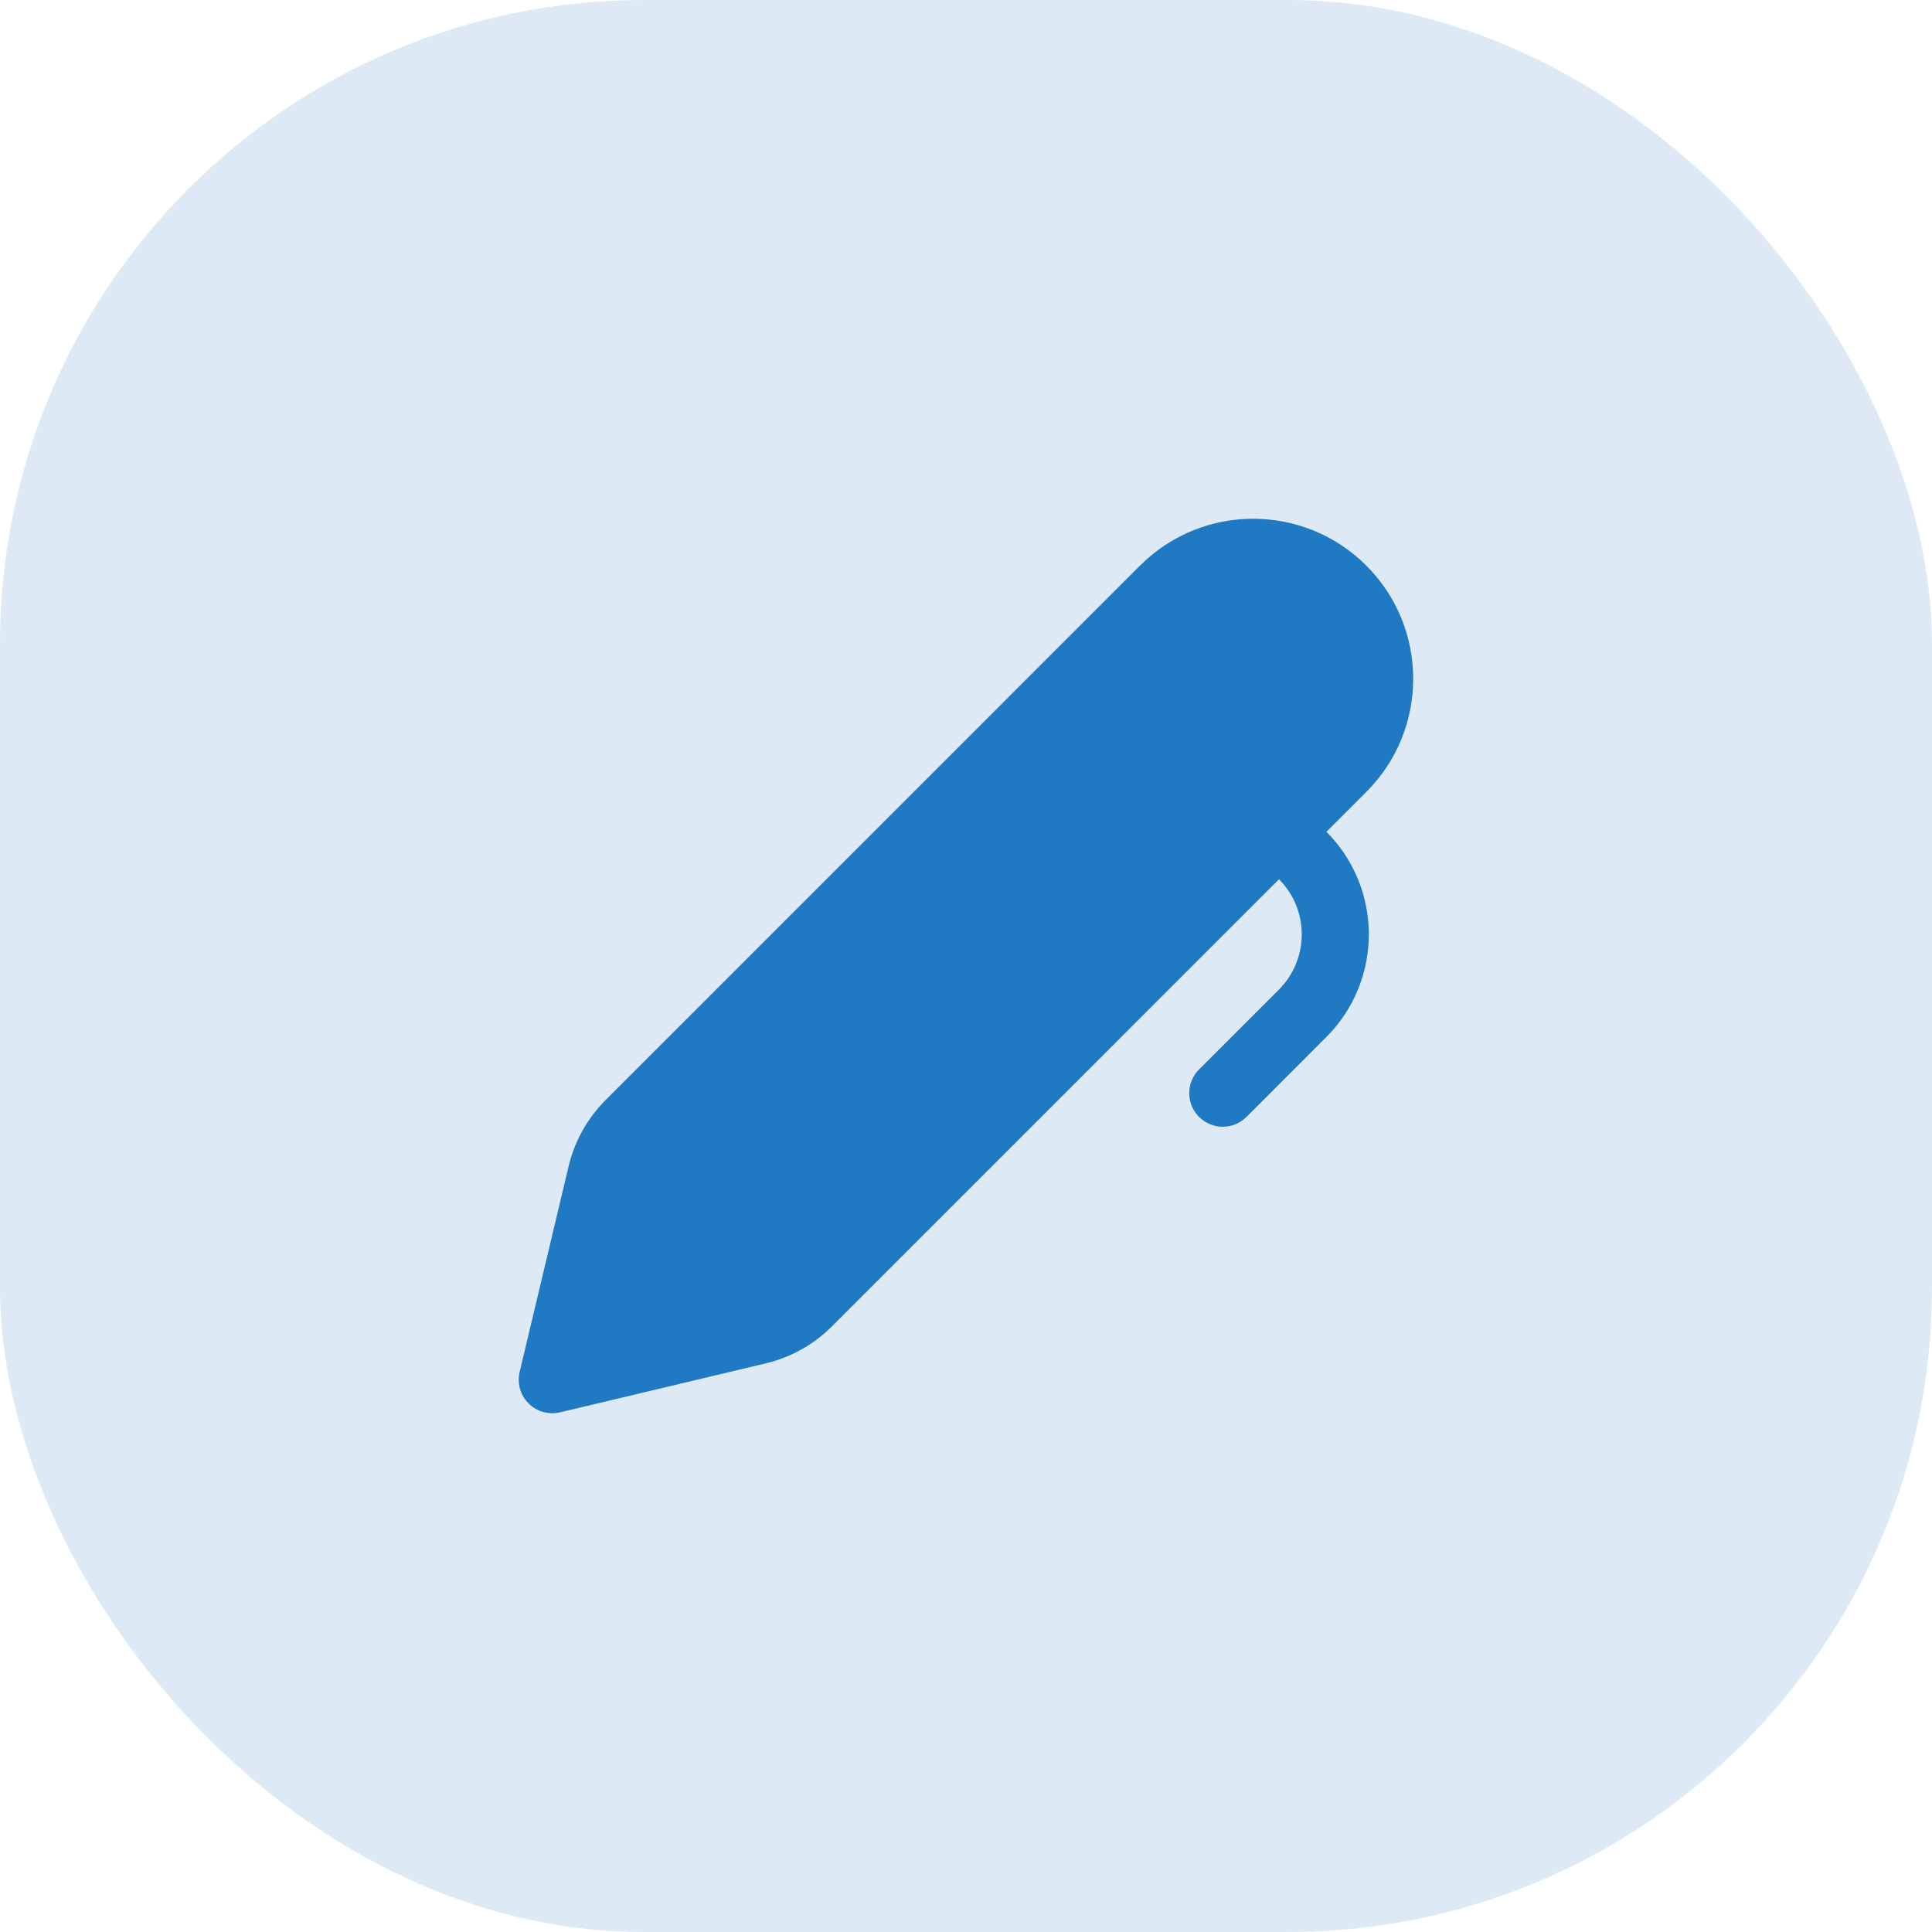
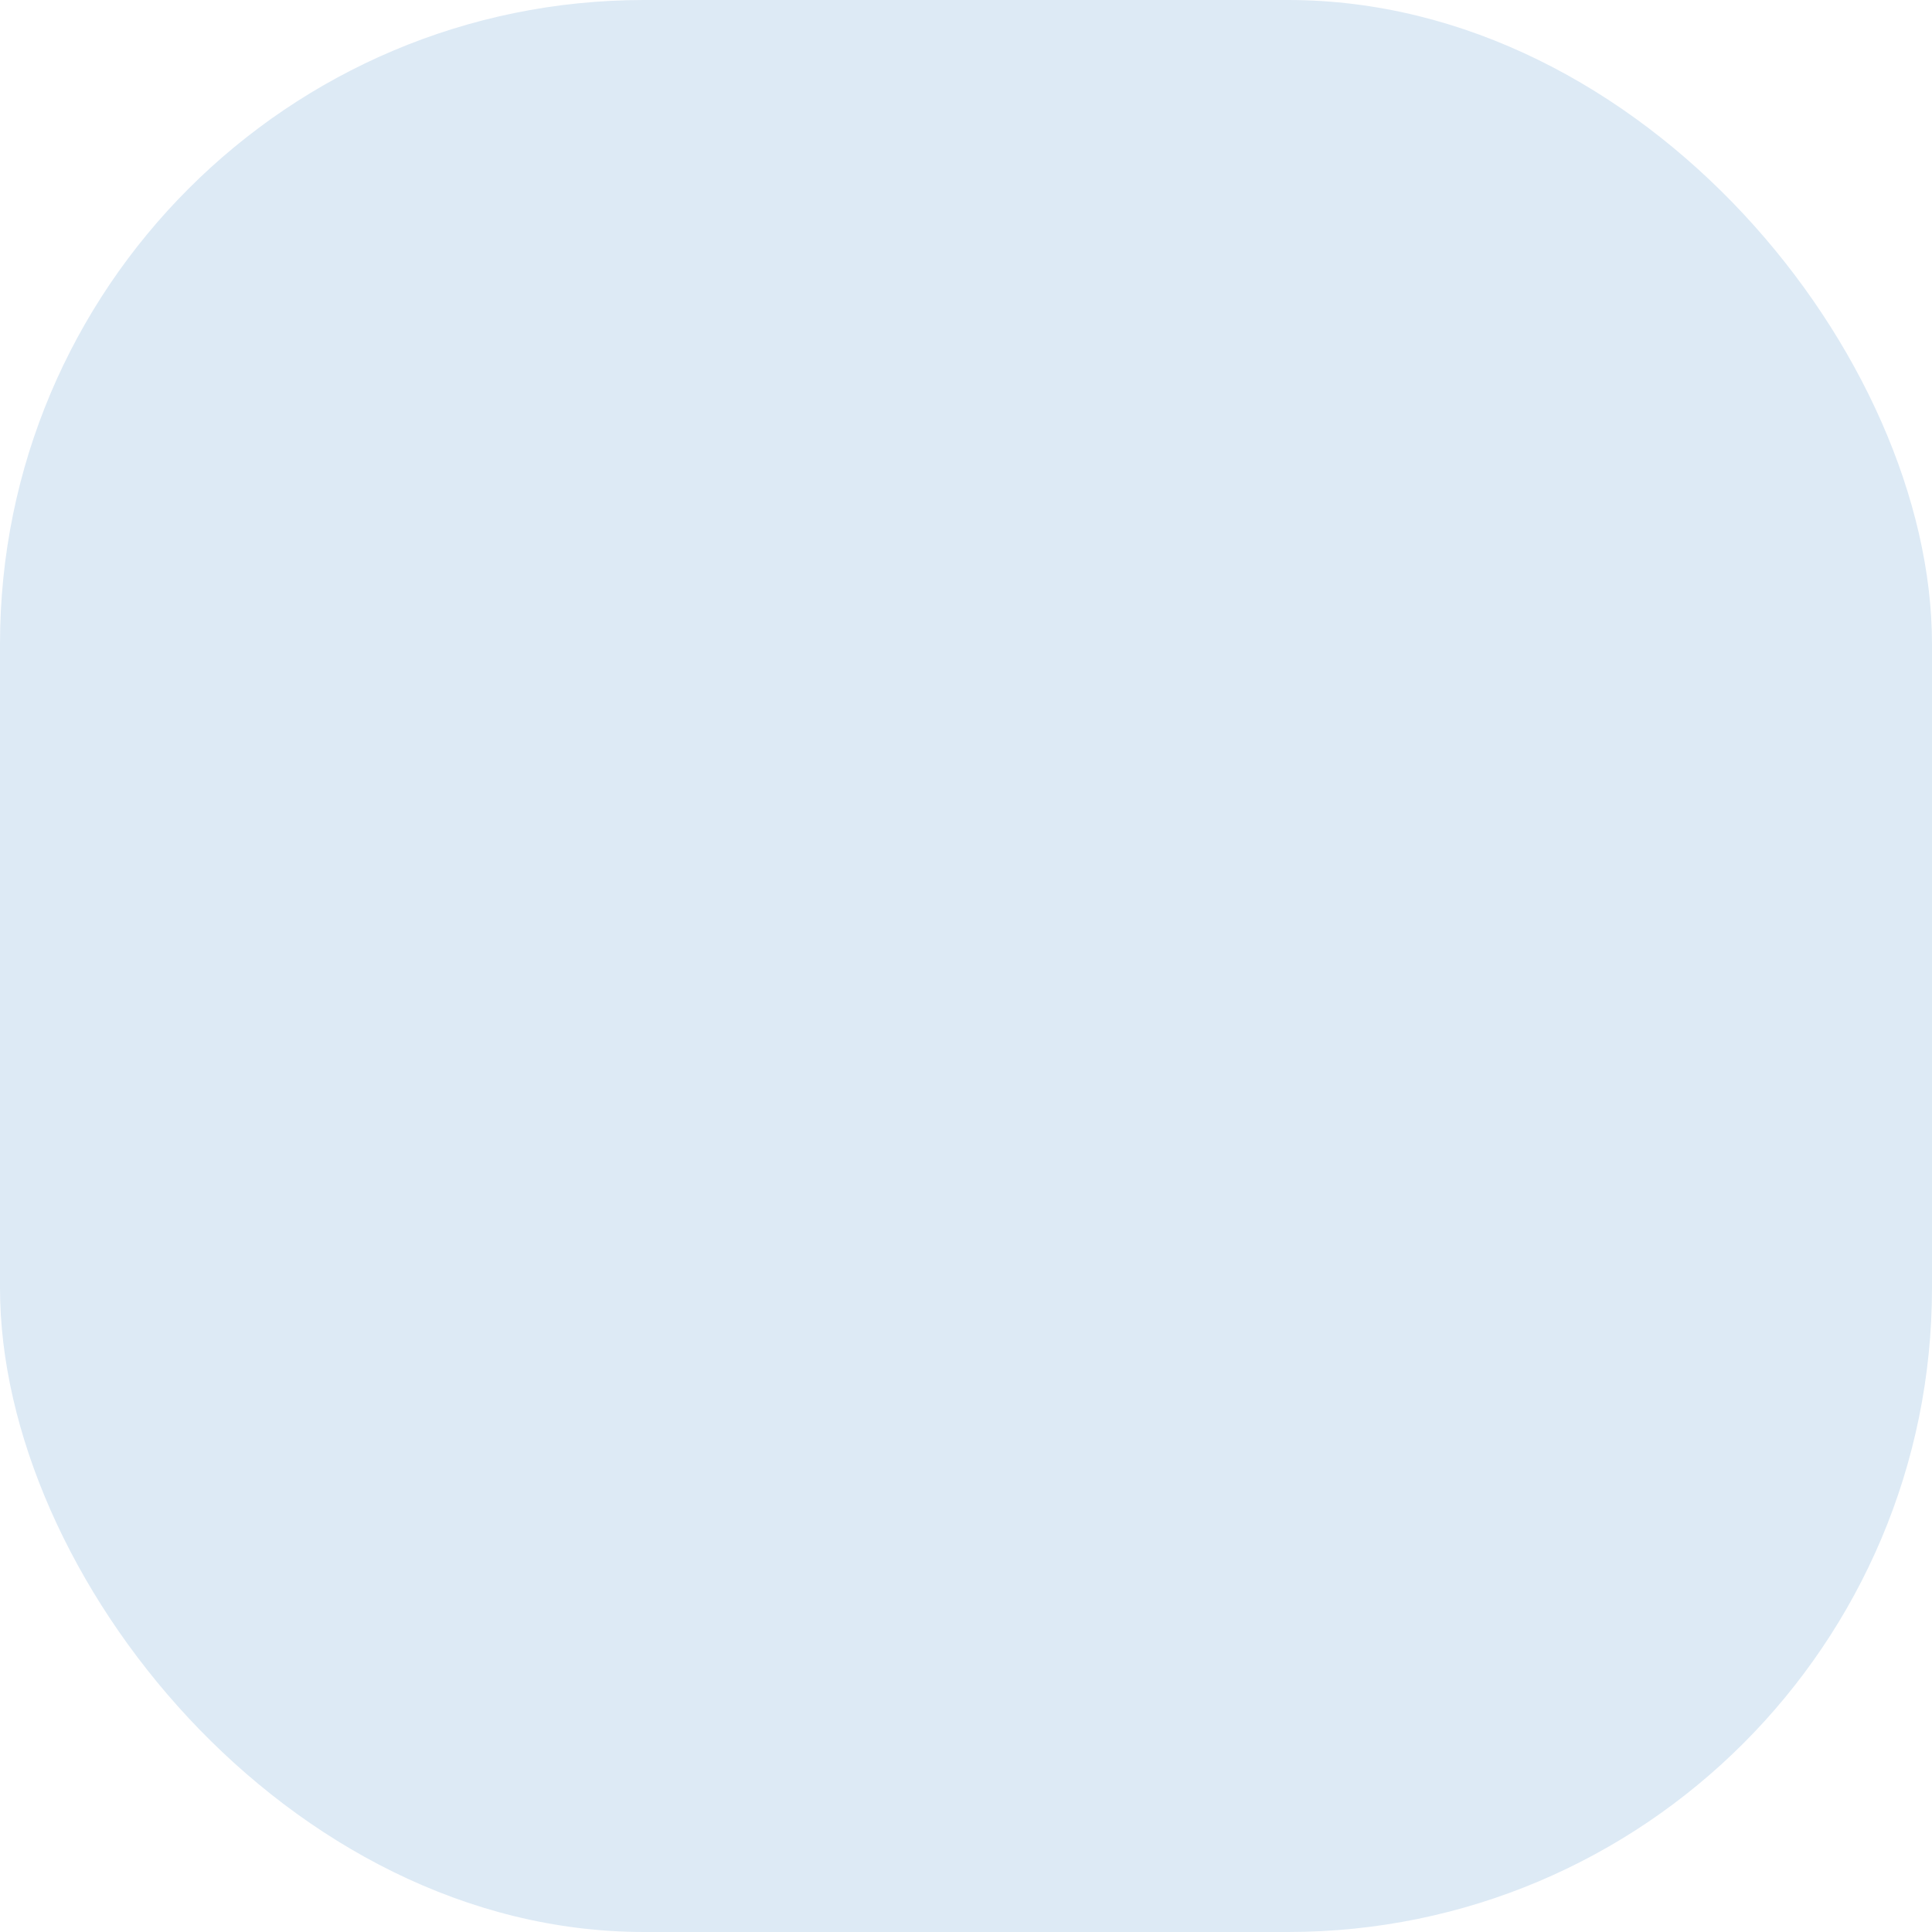
<svg xmlns="http://www.w3.org/2000/svg" width="72" height="72" viewBox="0 0 72 72" fill="none">
  <rect width="72" height="72" rx="24" fill="#DDEAF5" />
  <rect width="40" height="40" transform="translate(16 16)" fill="#DDEAF5" />
-   <path d="M42.484 21.079C44.813 18.75 48.589 18.75 50.919 21.079C53.248 23.408 53.248 27.184 50.919 29.513L49.433 30.999C51.541 33.115 51.538 36.539 49.425 38.651L46.453 41.624C45.965 42.112 45.173 42.112 44.685 41.624C44.197 41.136 44.197 40.344 44.685 39.856L47.657 36.884C48.794 35.747 48.797 33.907 47.665 32.767L31.002 49.432C30.325 50.11 29.472 50.586 28.54 50.808L20.872 52.634C20.449 52.734 20.005 52.608 19.698 52.302C19.391 51.995 19.265 51.55 19.366 51.128L21.192 43.459C21.414 42.527 21.89 41.675 22.567 40.998L42.484 21.079Z" fill="#1F79C3" />
</svg>